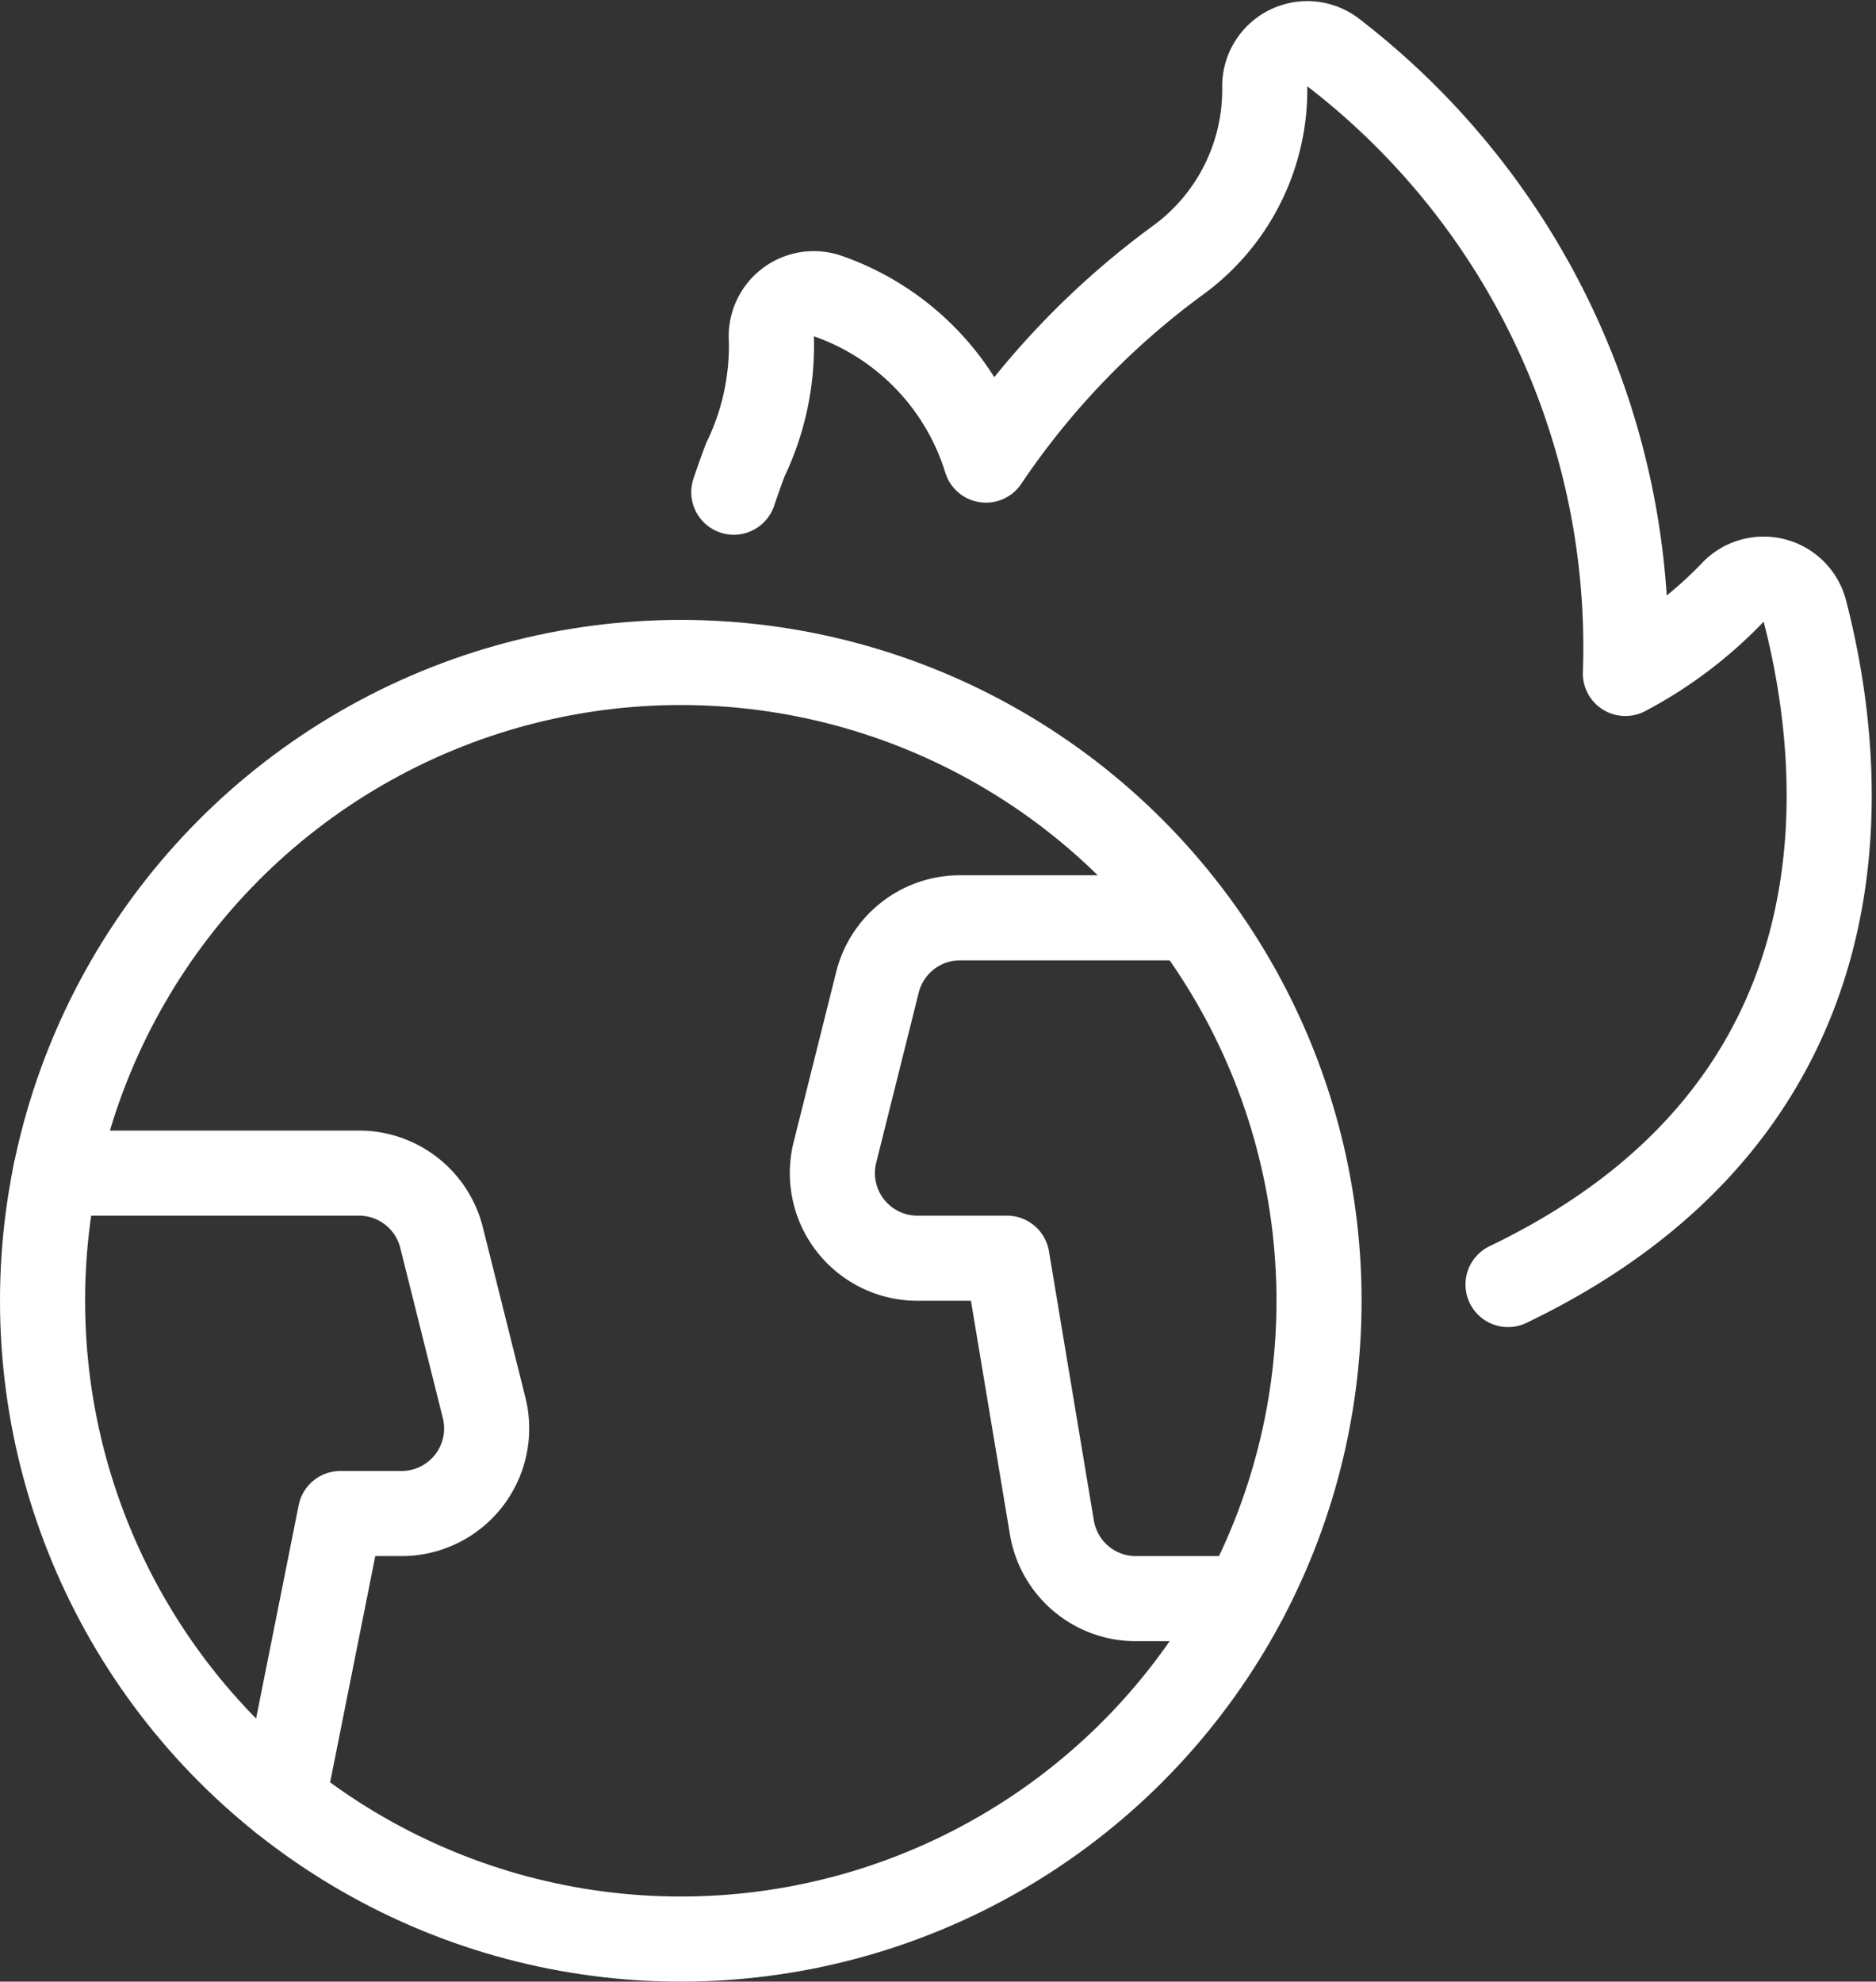
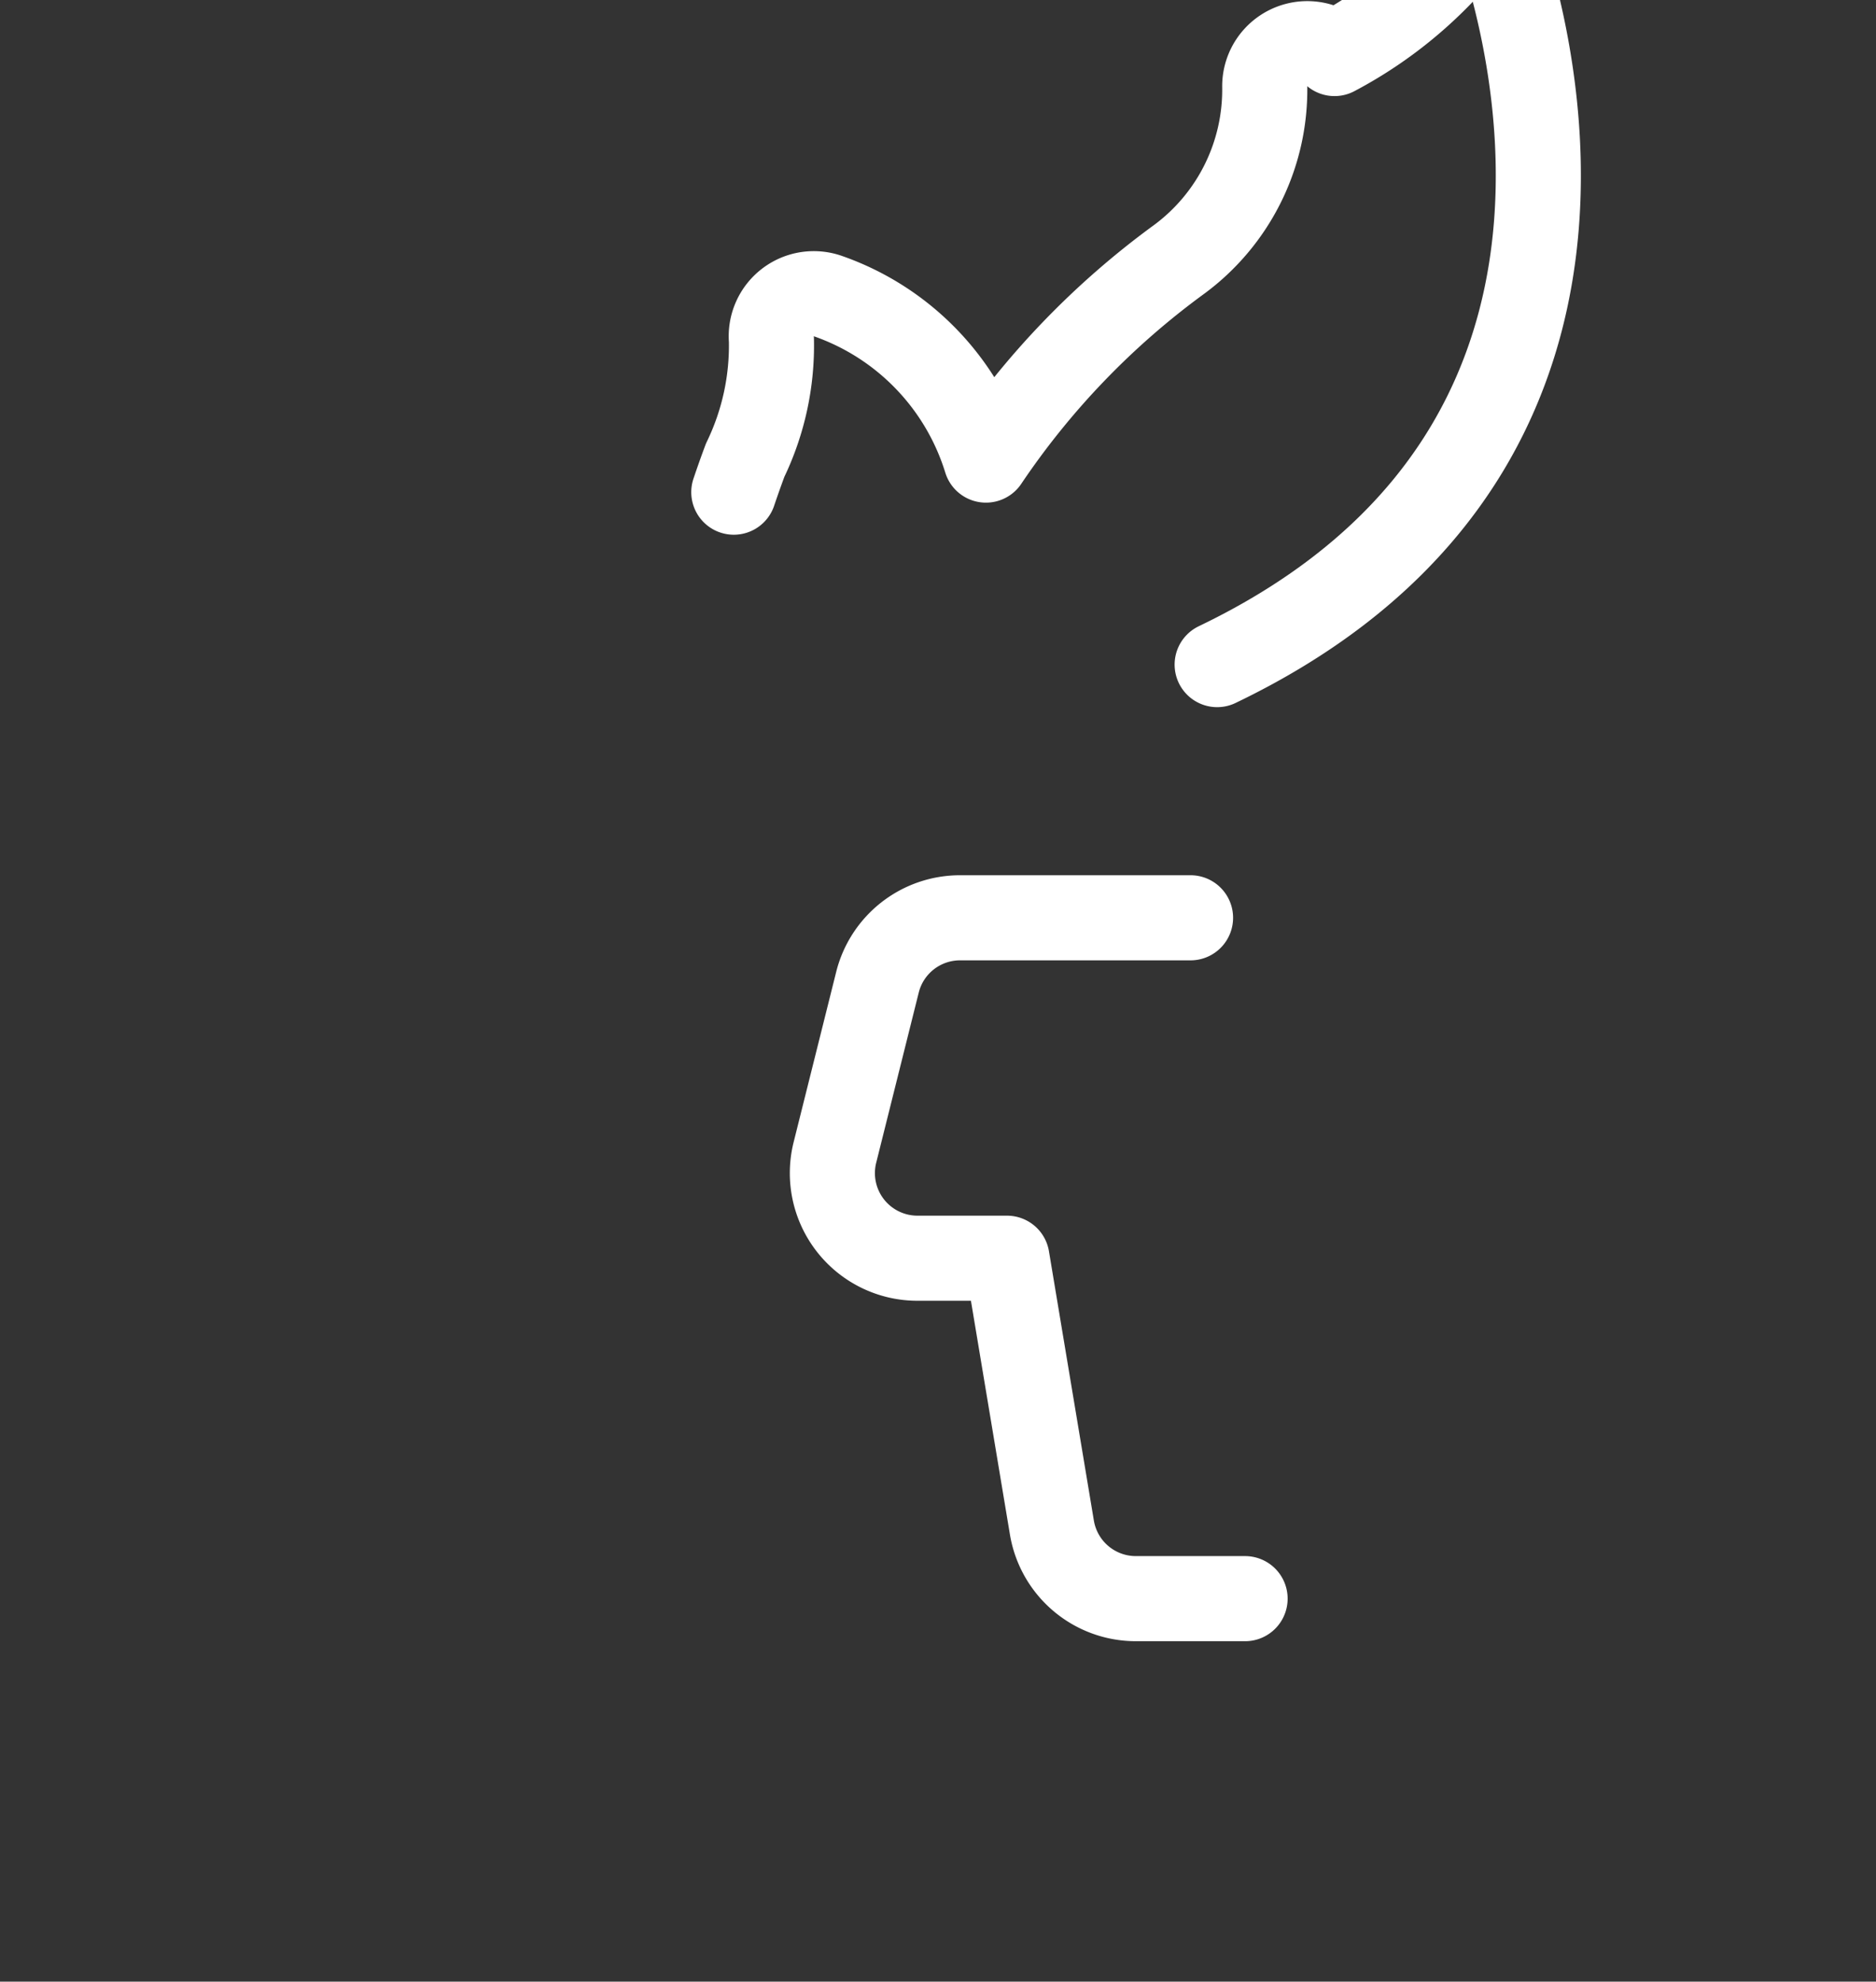
<svg xmlns="http://www.w3.org/2000/svg" width="22.045" height="23.284" viewBox="0 0 22.045 23.284">
  <rect x="0" y="0" width="22.045" height="23.284" fill="#333333" stroke="none" />
  <g id="global-warming-globe-fire-1" transform="translate(0.5 0.513)">
-     <path id="Path_3650" data-name="Path 3650" d="M4.328,21.5,5,18.134h.719a1,1,0,0,0,.97-1.242l-.5-2a1,1,0,0,0-.97-.758H1.651" transform="translate(-1.5 -0.863)" fill="none" stroke="#fff" stroke-linecap="round" stroke-linejoin="round" stroke-width="1" />
    <path id="Path_3651" data-name="Path 3651" d="M14.99,11.134H12.281a1,1,0,0,0-.97.758l-.5,2a1,1,0,0,0,.97,1.242h1.052l.528,3.165a1,1,0,0,0,.986.835h1.284" transform="translate(-1.5 -0.863)" fill="none" stroke="#fff" stroke-linecap="round" stroke-linejoin="round" stroke-width="1" />
-     <circle id="Ellipse_43" data-name="Ellipse 43" cx="7.5" cy="7.5" r="7.5" transform="translate(0 7.271)" fill="none" stroke="#fff" stroke-linecap="round" stroke-linejoin="round" stroke-width="1" />
-     <path id="Path_3652" data-name="Path 3652" d="M9.623,6.133c.042-.124.086-.249.134-.377a3.088,3.088,0,0,0,.308-1.411.5.5,0,0,1,.669-.514,2.967,2.967,0,0,1,1.852,1.925A9.44,9.44,0,0,1,14.853,3.4a2.478,2.478,0,0,0,1.009-2.03.5.5,0,0,1,.82-.391A8.811,8.811,0,0,1,20.1,8.263a4.933,4.933,0,0,0,1.257-.947.5.5,0,0,1,.852.214c.484,1.87.882,5.816-3.488,7.913" transform="translate(-1.5 -0.863)" fill="none" stroke="#fff" stroke-linecap="round" stroke-linejoin="round" stroke-width="1" />
+     <path id="Path_3652" data-name="Path 3652" d="M9.623,6.133c.042-.124.086-.249.134-.377a3.088,3.088,0,0,0,.308-1.411.5.5,0,0,1,.669-.514,2.967,2.967,0,0,1,1.852,1.925A9.44,9.44,0,0,1,14.853,3.4a2.478,2.478,0,0,0,1.009-2.03.5.5,0,0,1,.82-.391a4.933,4.933,0,0,0,1.257-.947.5.5,0,0,1,.852.214c.484,1.87.882,5.816-3.488,7.913" transform="translate(-1.5 -0.863)" fill="none" stroke="#fff" stroke-linecap="round" stroke-linejoin="round" stroke-width="1" />
  </g>
</svg>